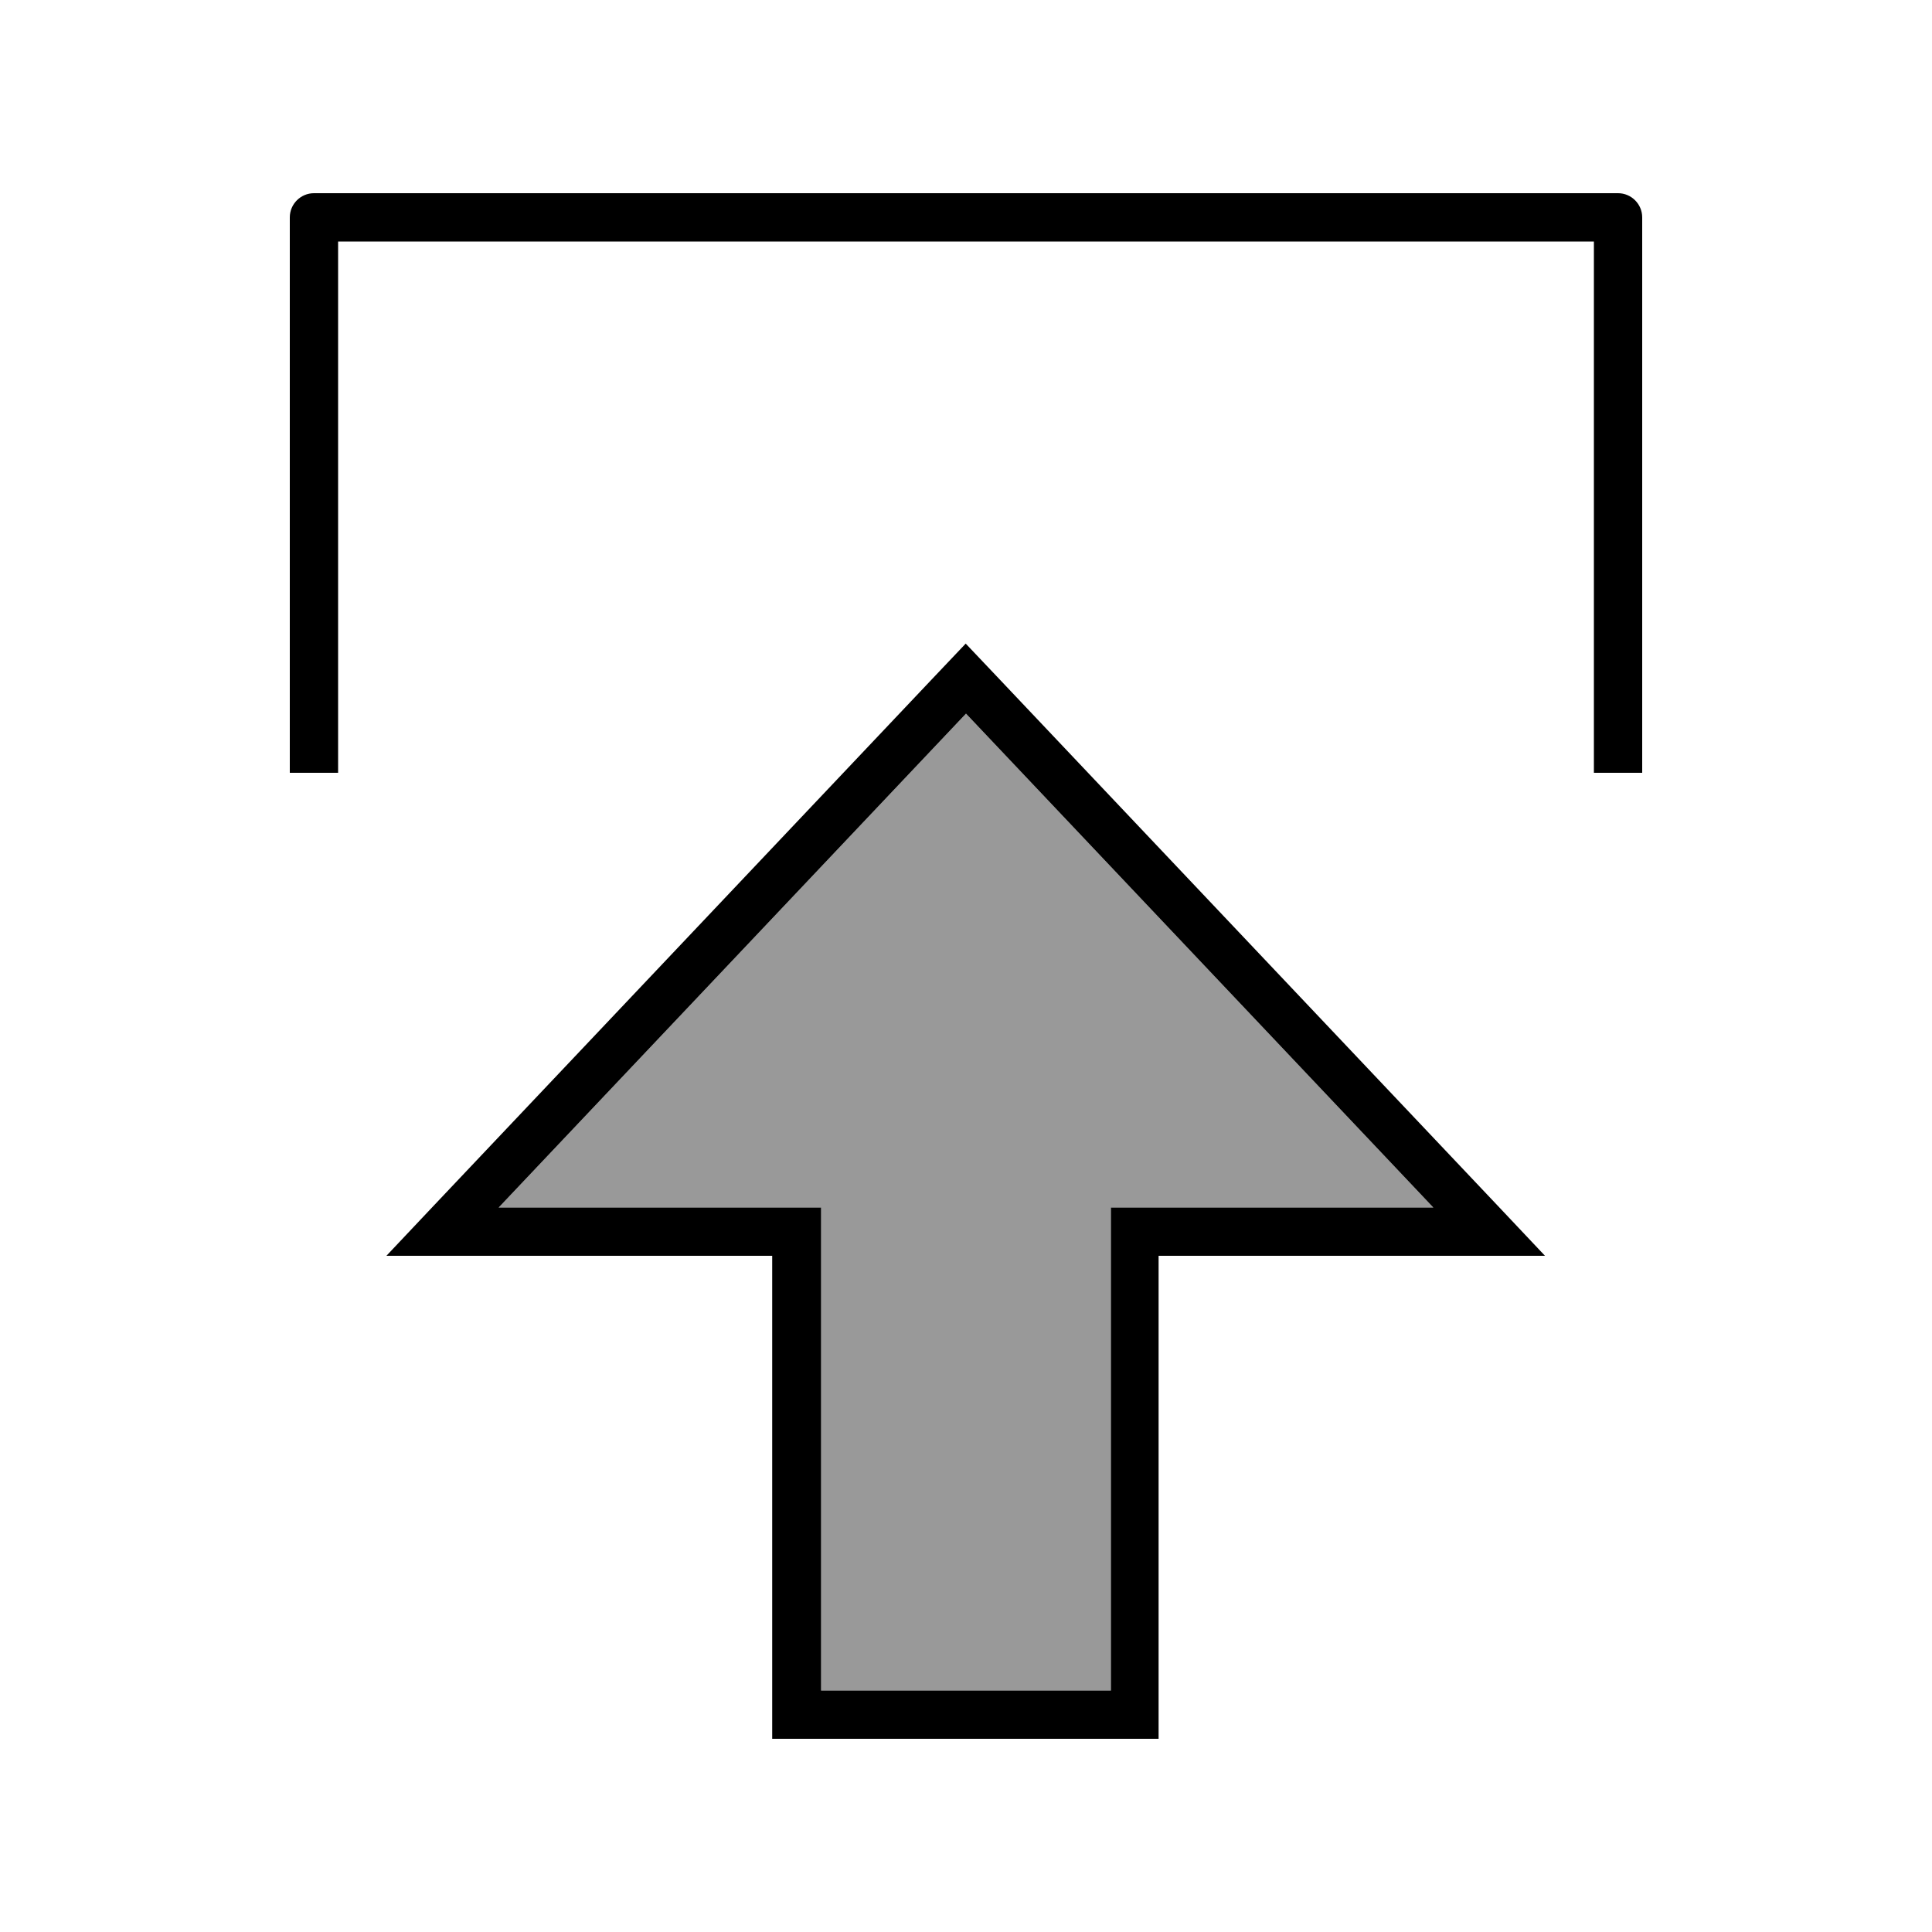
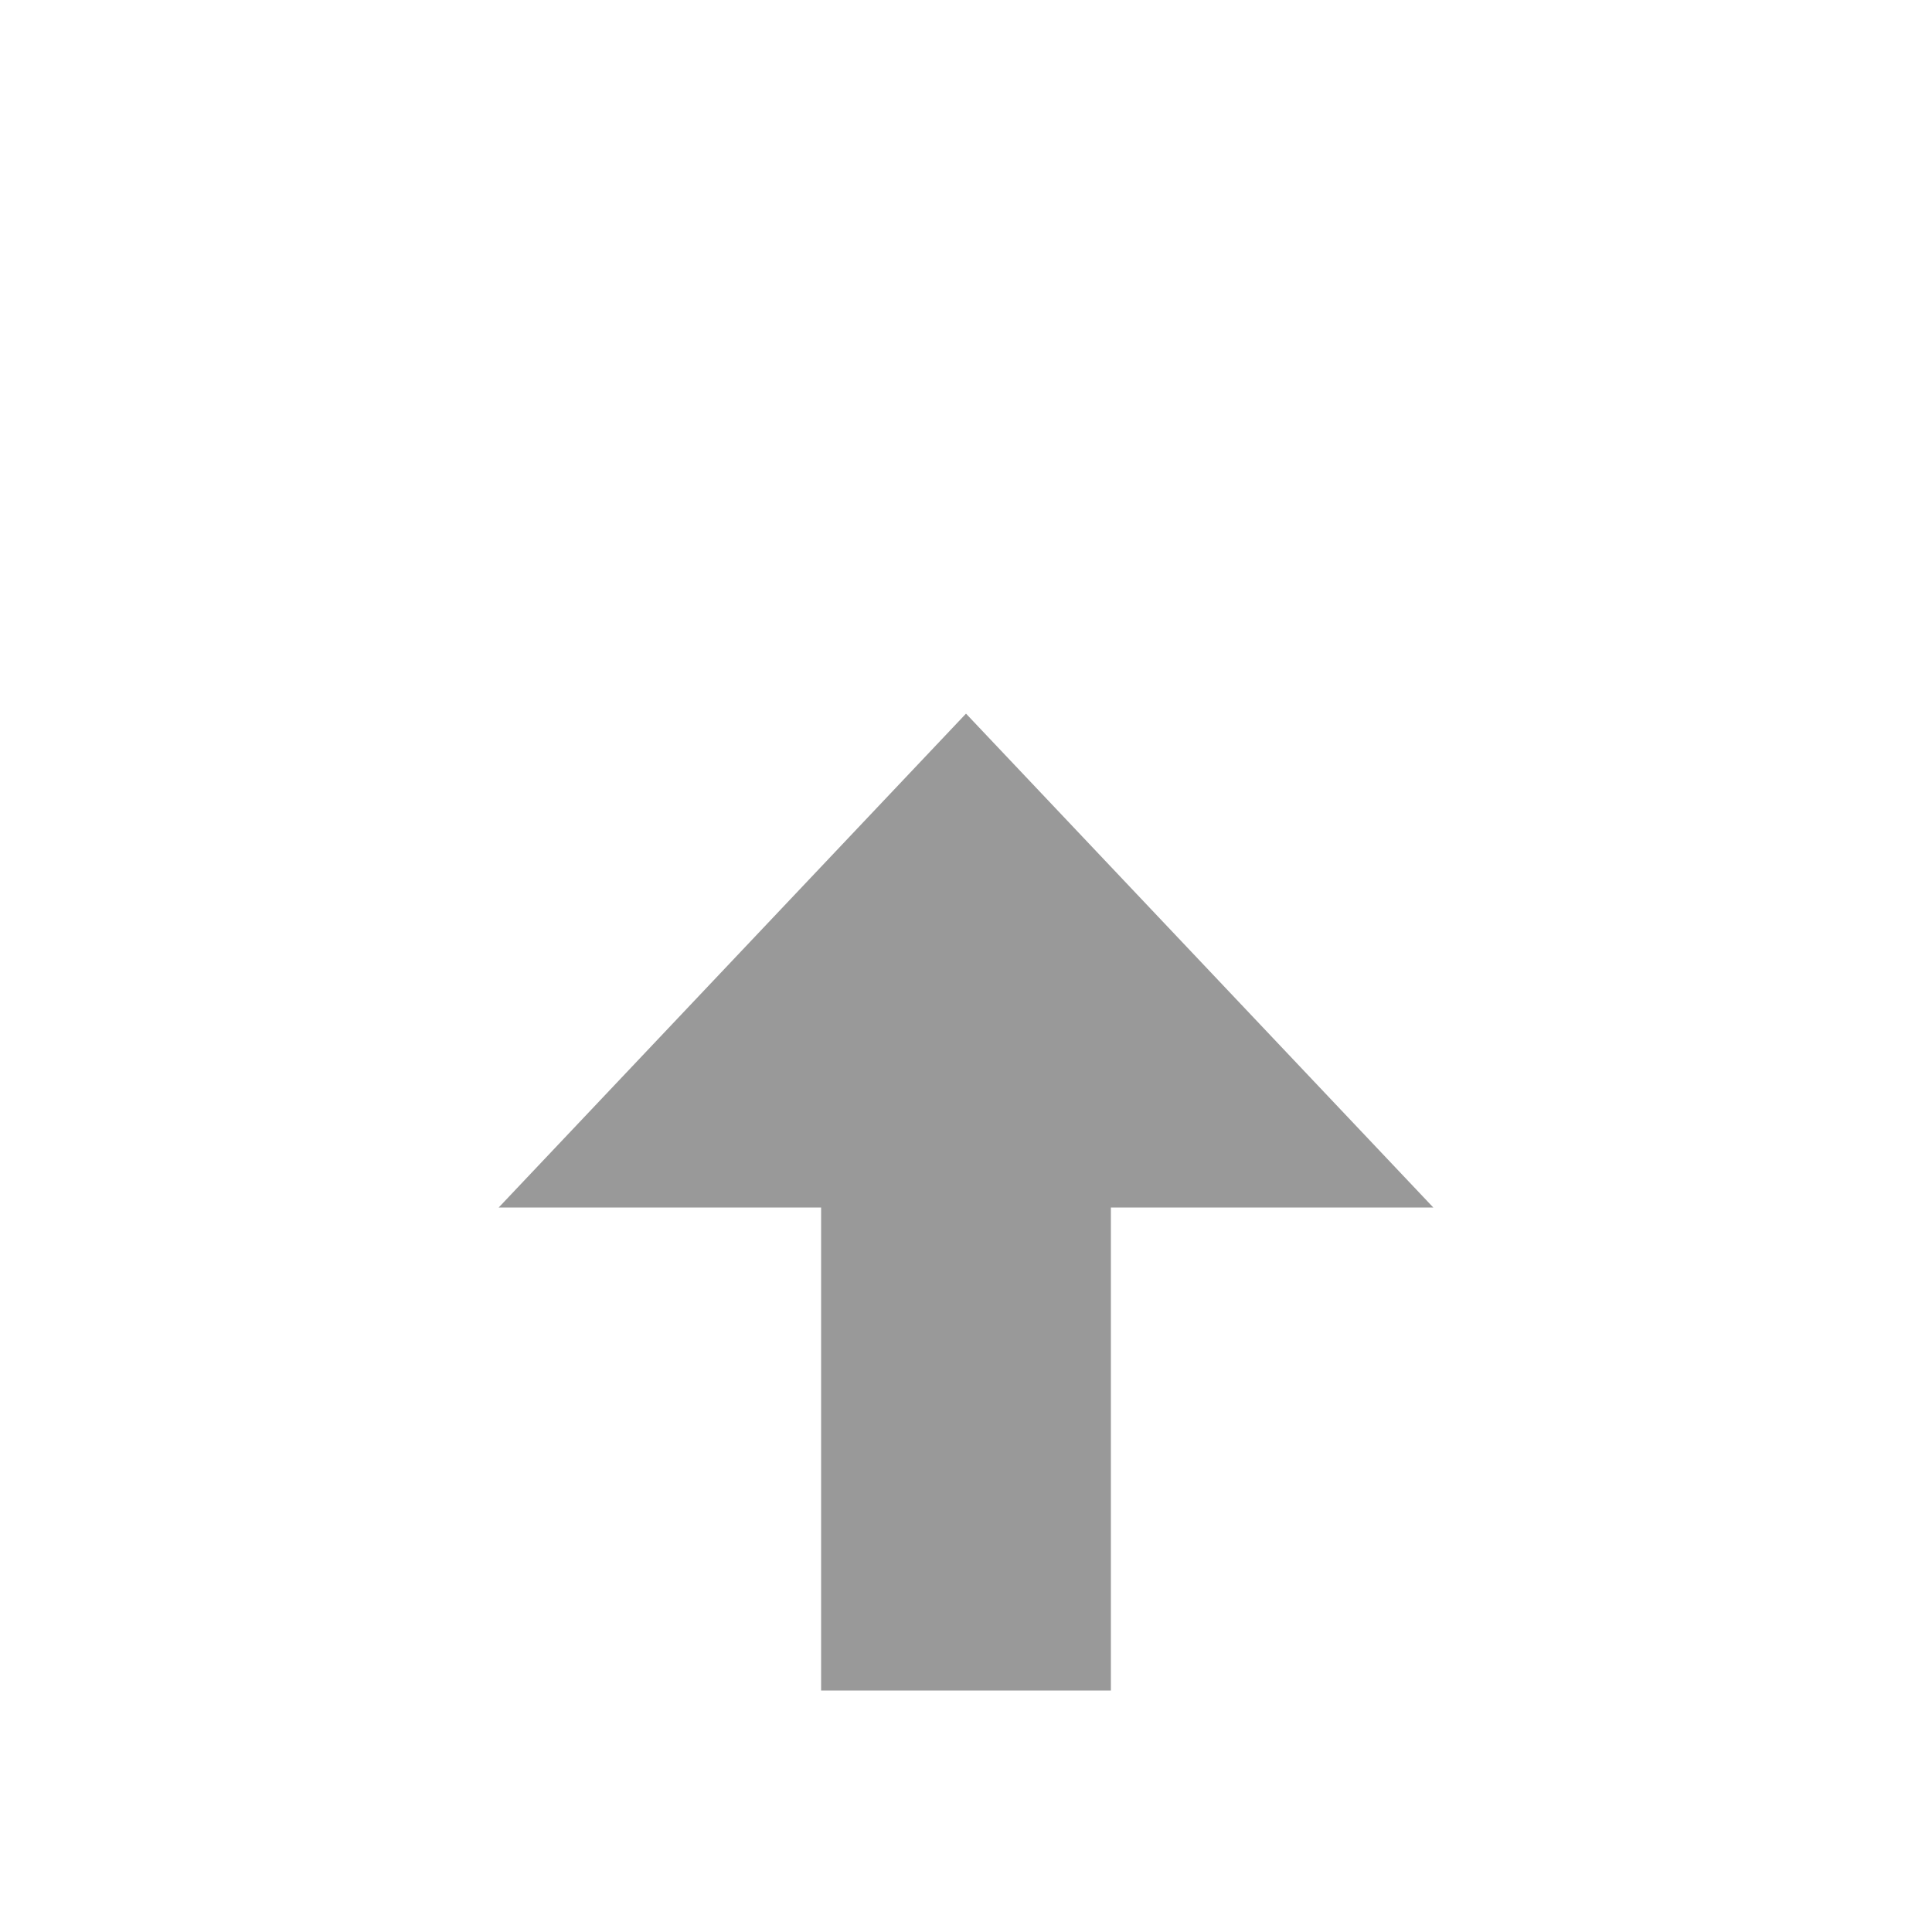
<svg xmlns="http://www.w3.org/2000/svg" viewBox="0 0 640 640">
  <path opacity=".4" fill="currentColor" d="M165.2 400L272 400L272 560L368 560L368 400L474.8 400L320 236.4L165.2 400z" />
-   <path fill="currentColor" d="M256 416L128 416L143.1 400L308.9 224.8L319.9 213.2L330.9 224.8L496.7 400L511.8 416L383.8 416L383.8 576L255.8 576L255.8 416zM256 400L272 400L272 560L368 560L368 400L474.8 400L320 236.4L165.2 400L256 400zM112 248L112 256L96 256L96 72C96 67.6 99.6 64 104 64L536 64C540.4 64 544 67.6 544 72L544 256L528 256L528 80L112 80L112 248z" />
</svg>